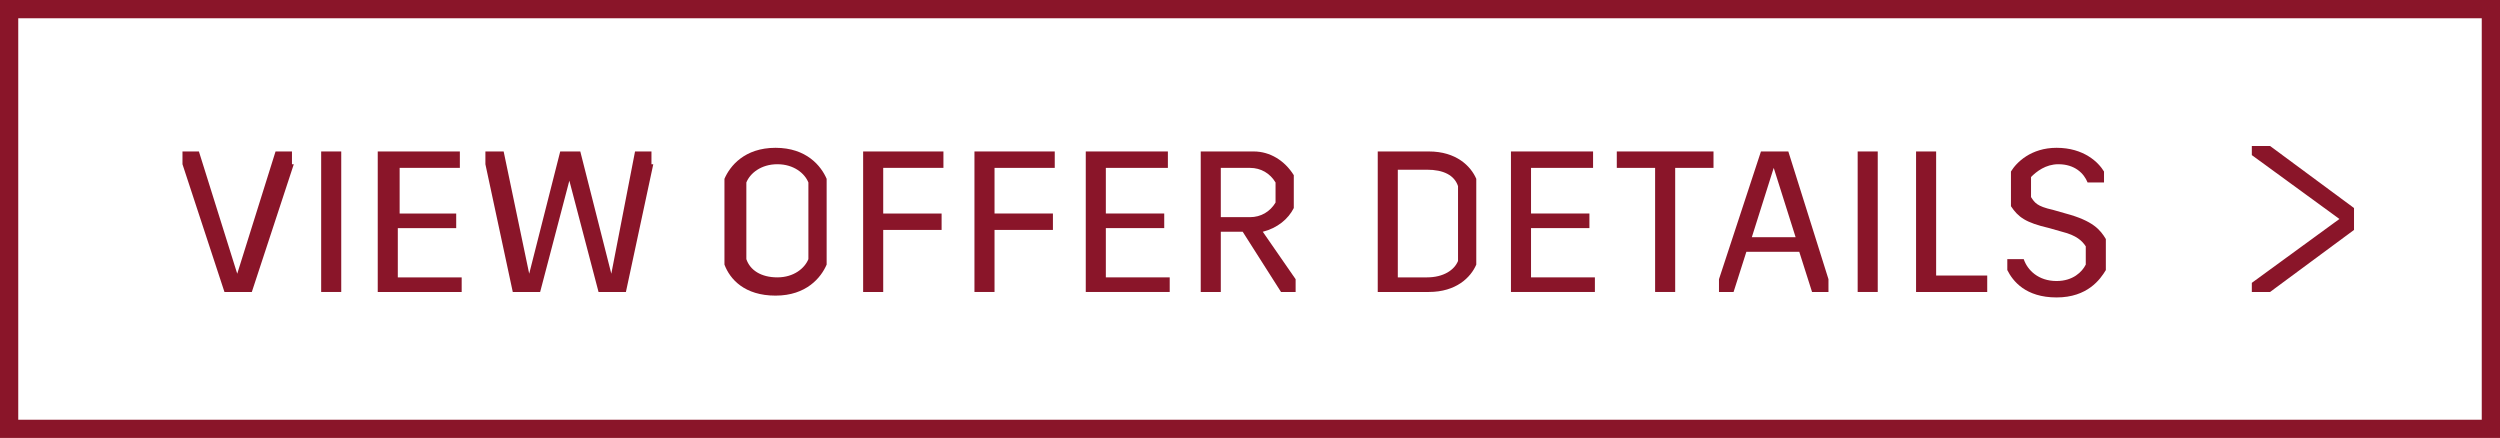
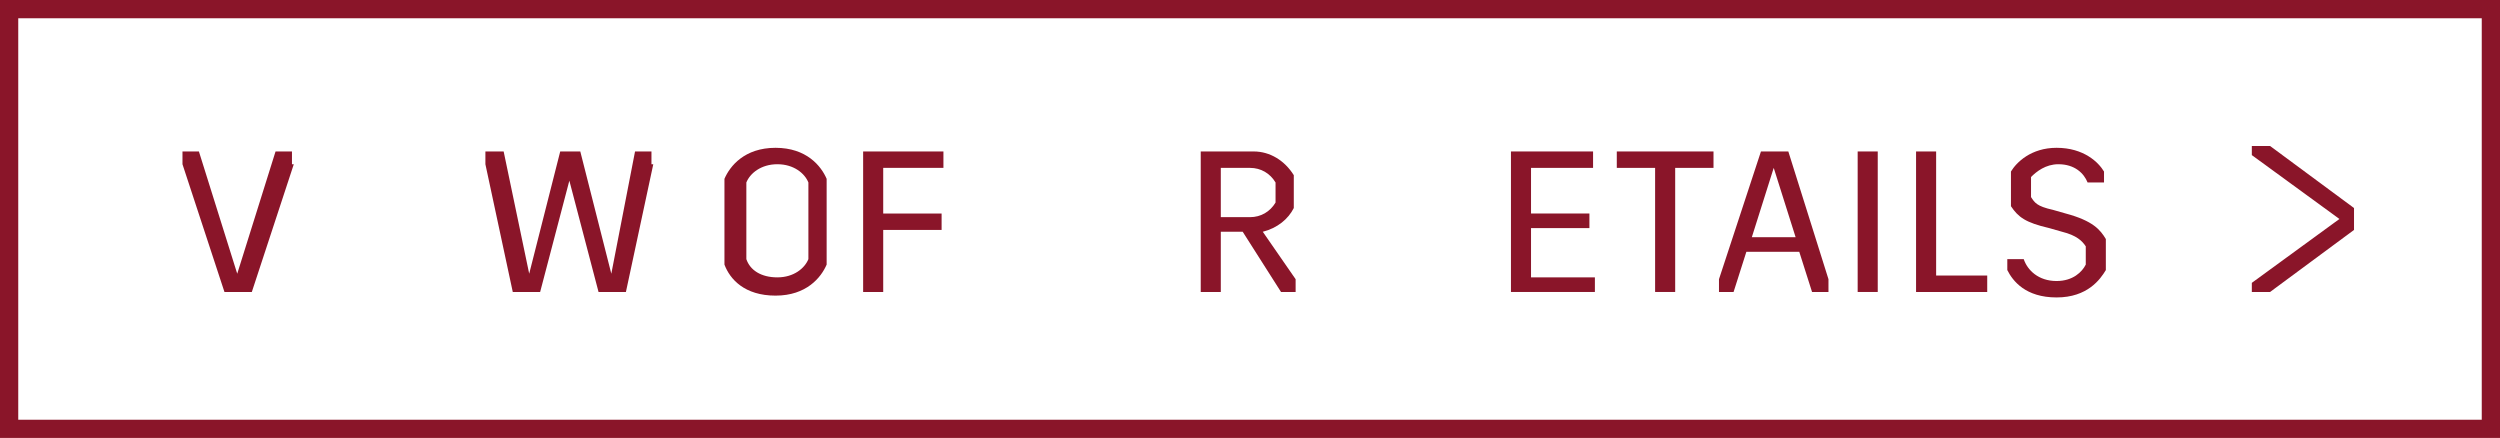
<svg xmlns="http://www.w3.org/2000/svg" version="1.1" id="Layer_1" x="0px" y="0px" viewBox="0 0 137 24" style="enable-background:new 0 0 137 24;" xml:space="preserve">
  <style type="text/css">
	.st0{fill:#8A1529;}
</style>
  <g>
    <path class="st0" d="M136,1v22H1V1H136 M137,0H0v24h137V0L137,0z" />
    <g>
      <path class="st0" d="M16.1,9l-2.3,7h-1.5L10,9V8.3h0.9L13,15h0l2.1-6.7h0.9V9z" />
-       <path class="st0" d="M18.7,16h-1.1V8.3h1.1V16z" />
-       <path class="st0" d="M25.3,9.2h-3.4v2.5H25v0.8h-3.2v2.7h3.5V16h-4.6V8.3h4.5V9.2z" />
      <path class="st0" d="M35.8,9l-1.5,7h-1.5l-1.6-6.1h0L29.6,16h-1.5l-1.5-7V8.3h1L29,15h0l1.7-6.7h1.1l1.7,6.7h0l1.3-6.7h0.9V9z" />
      <path class="st0" d="M45.3,9.8v4.7c-0.3,0.7-1.1,1.7-2.8,1.7s-2.5-0.9-2.8-1.7V9.8c0.3-0.7,1.1-1.7,2.8-1.7S45,9.1,45.3,9.8z     M40.9,10v4.2c0.2,0.6,0.8,1,1.7,1c0.9,0,1.5-0.5,1.7-1V10c-0.2-0.5-0.8-1-1.7-1C41.7,9,41.1,9.5,40.9,10z" />
      <path class="st0" d="M51.7,9.2h-3.3v2.5h3.2v0.9h-3.2V16h-1.1V8.3h4.4V9.2z" />
-       <path class="st0" d="M57.8,9.2h-3.3v2.5h3.2v0.9h-3.2V16h-1.1V8.3h4.4V9.2z" />
-       <path class="st0" d="M64,9.2h-3.4v2.5h3.2v0.8h-3.2v2.7h3.5V16h-4.6V8.3H64V9.2z" />
      <path class="st0" d="M71,15.3V16h-0.8l-2.1-3.3h-1.2V16h-1.1V8.3h2.9c0.9,0,1.7,0.5,2.2,1.3v1.8c-0.3,0.6-0.9,1.1-1.7,1.3L71,15.3    z M66.9,11.9h1.6c0.6,0,1.1-0.3,1.4-0.8V10c-0.3-0.5-0.8-0.8-1.4-0.8h-1.6V11.9z" />
-       <path class="st0" d="M80.9,9.8v4.7c-0.3,0.7-1.1,1.5-2.6,1.5h-2.8V8.3h2.8C79.8,8.3,80.6,9.1,80.9,9.8z M76.6,9.2v6h1.6    c0.9,0,1.5-0.4,1.7-0.9v-4.1c-0.2-0.6-0.8-0.9-1.7-0.9H76.6z" />
      <path class="st0" d="M87.3,9.2h-3.4v2.5h3.2v0.8h-3.2v2.7h3.5V16h-4.6V8.3h4.5V9.2z" />
      <path class="st0" d="M93.9,9.2h-2.1V16h-1.1V9.2h-2.1V8.3h5.3V9.2z" />
      <path class="st0" d="M100.2,15.3V16h-0.9l-0.7-2.2h-2.9L95,16h-0.8v-0.7l2.3-7H98L100.2,15.3z M98.4,13l-1.2-3.8h0L96,13H98.4z" />
      <path class="st0" d="M102.9,16h-1.1V8.3h1.1V16z" />
      <path class="st0" d="M106,15.1h2.9V16h-3.9V8.3h1.1V15.1z" />
      <path class="st0" d="M115.3,9.4V10h-0.9c-0.2-0.5-0.7-1-1.6-1c-0.7,0-1.2,0.4-1.5,0.7v1.1c0.2,0.3,0.3,0.5,1.2,0.7l0.7,0.2    c1.5,0.4,1.9,0.9,2.2,1.4v1.7c-0.3,0.5-1,1.5-2.7,1.5c-1.7,0-2.4-0.9-2.7-1.5v-0.6h0.9c0.2,0.6,0.8,1.2,1.8,1.2    c0.9,0,1.4-0.5,1.6-0.9v-1c-0.2-0.3-0.5-0.6-1.3-0.8l-0.7-0.2c-1.3-0.3-1.7-0.6-2.1-1.2V9.4c0.3-0.5,1.1-1.3,2.5-1.3    C114.2,8.1,115,8.9,115.3,9.4z" />
    </g>
    <polygon class="st0" points="129,11.4 124.4,8 123.4,8 123.4,8.5 128.2,12 123.4,15.5 123.4,16 124.4,16 129,12.6  " />
  </g>
</svg>